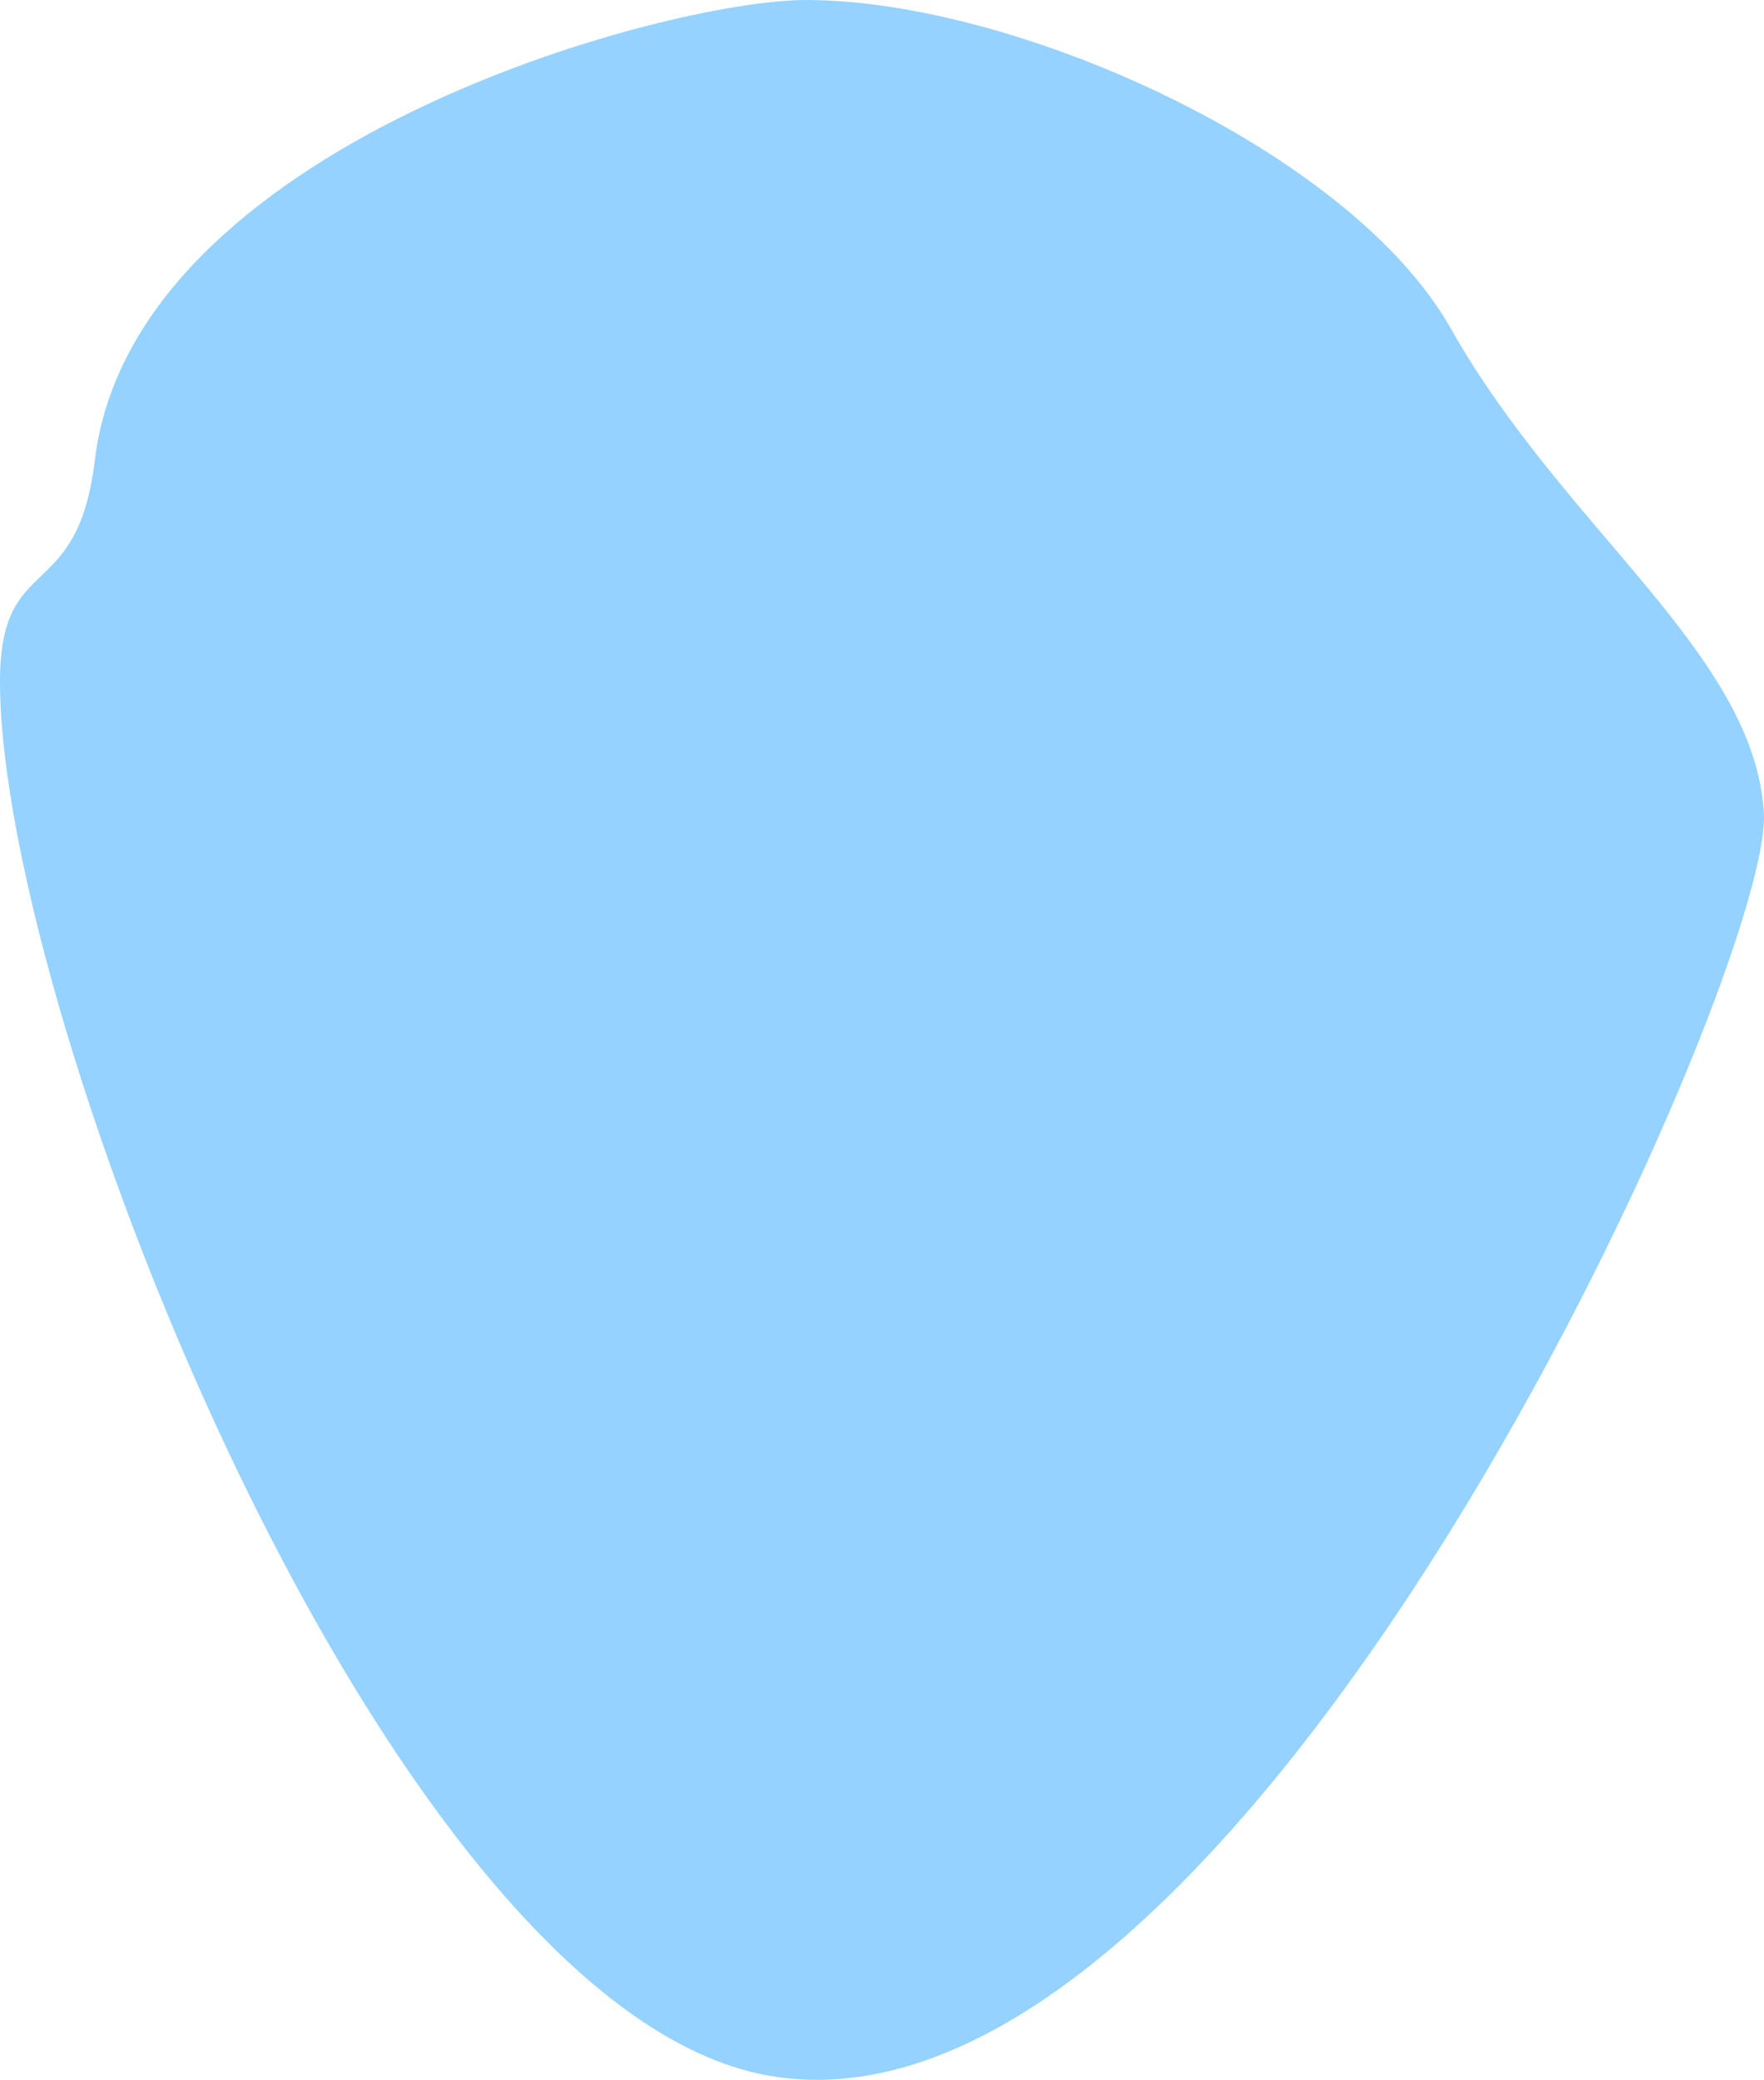
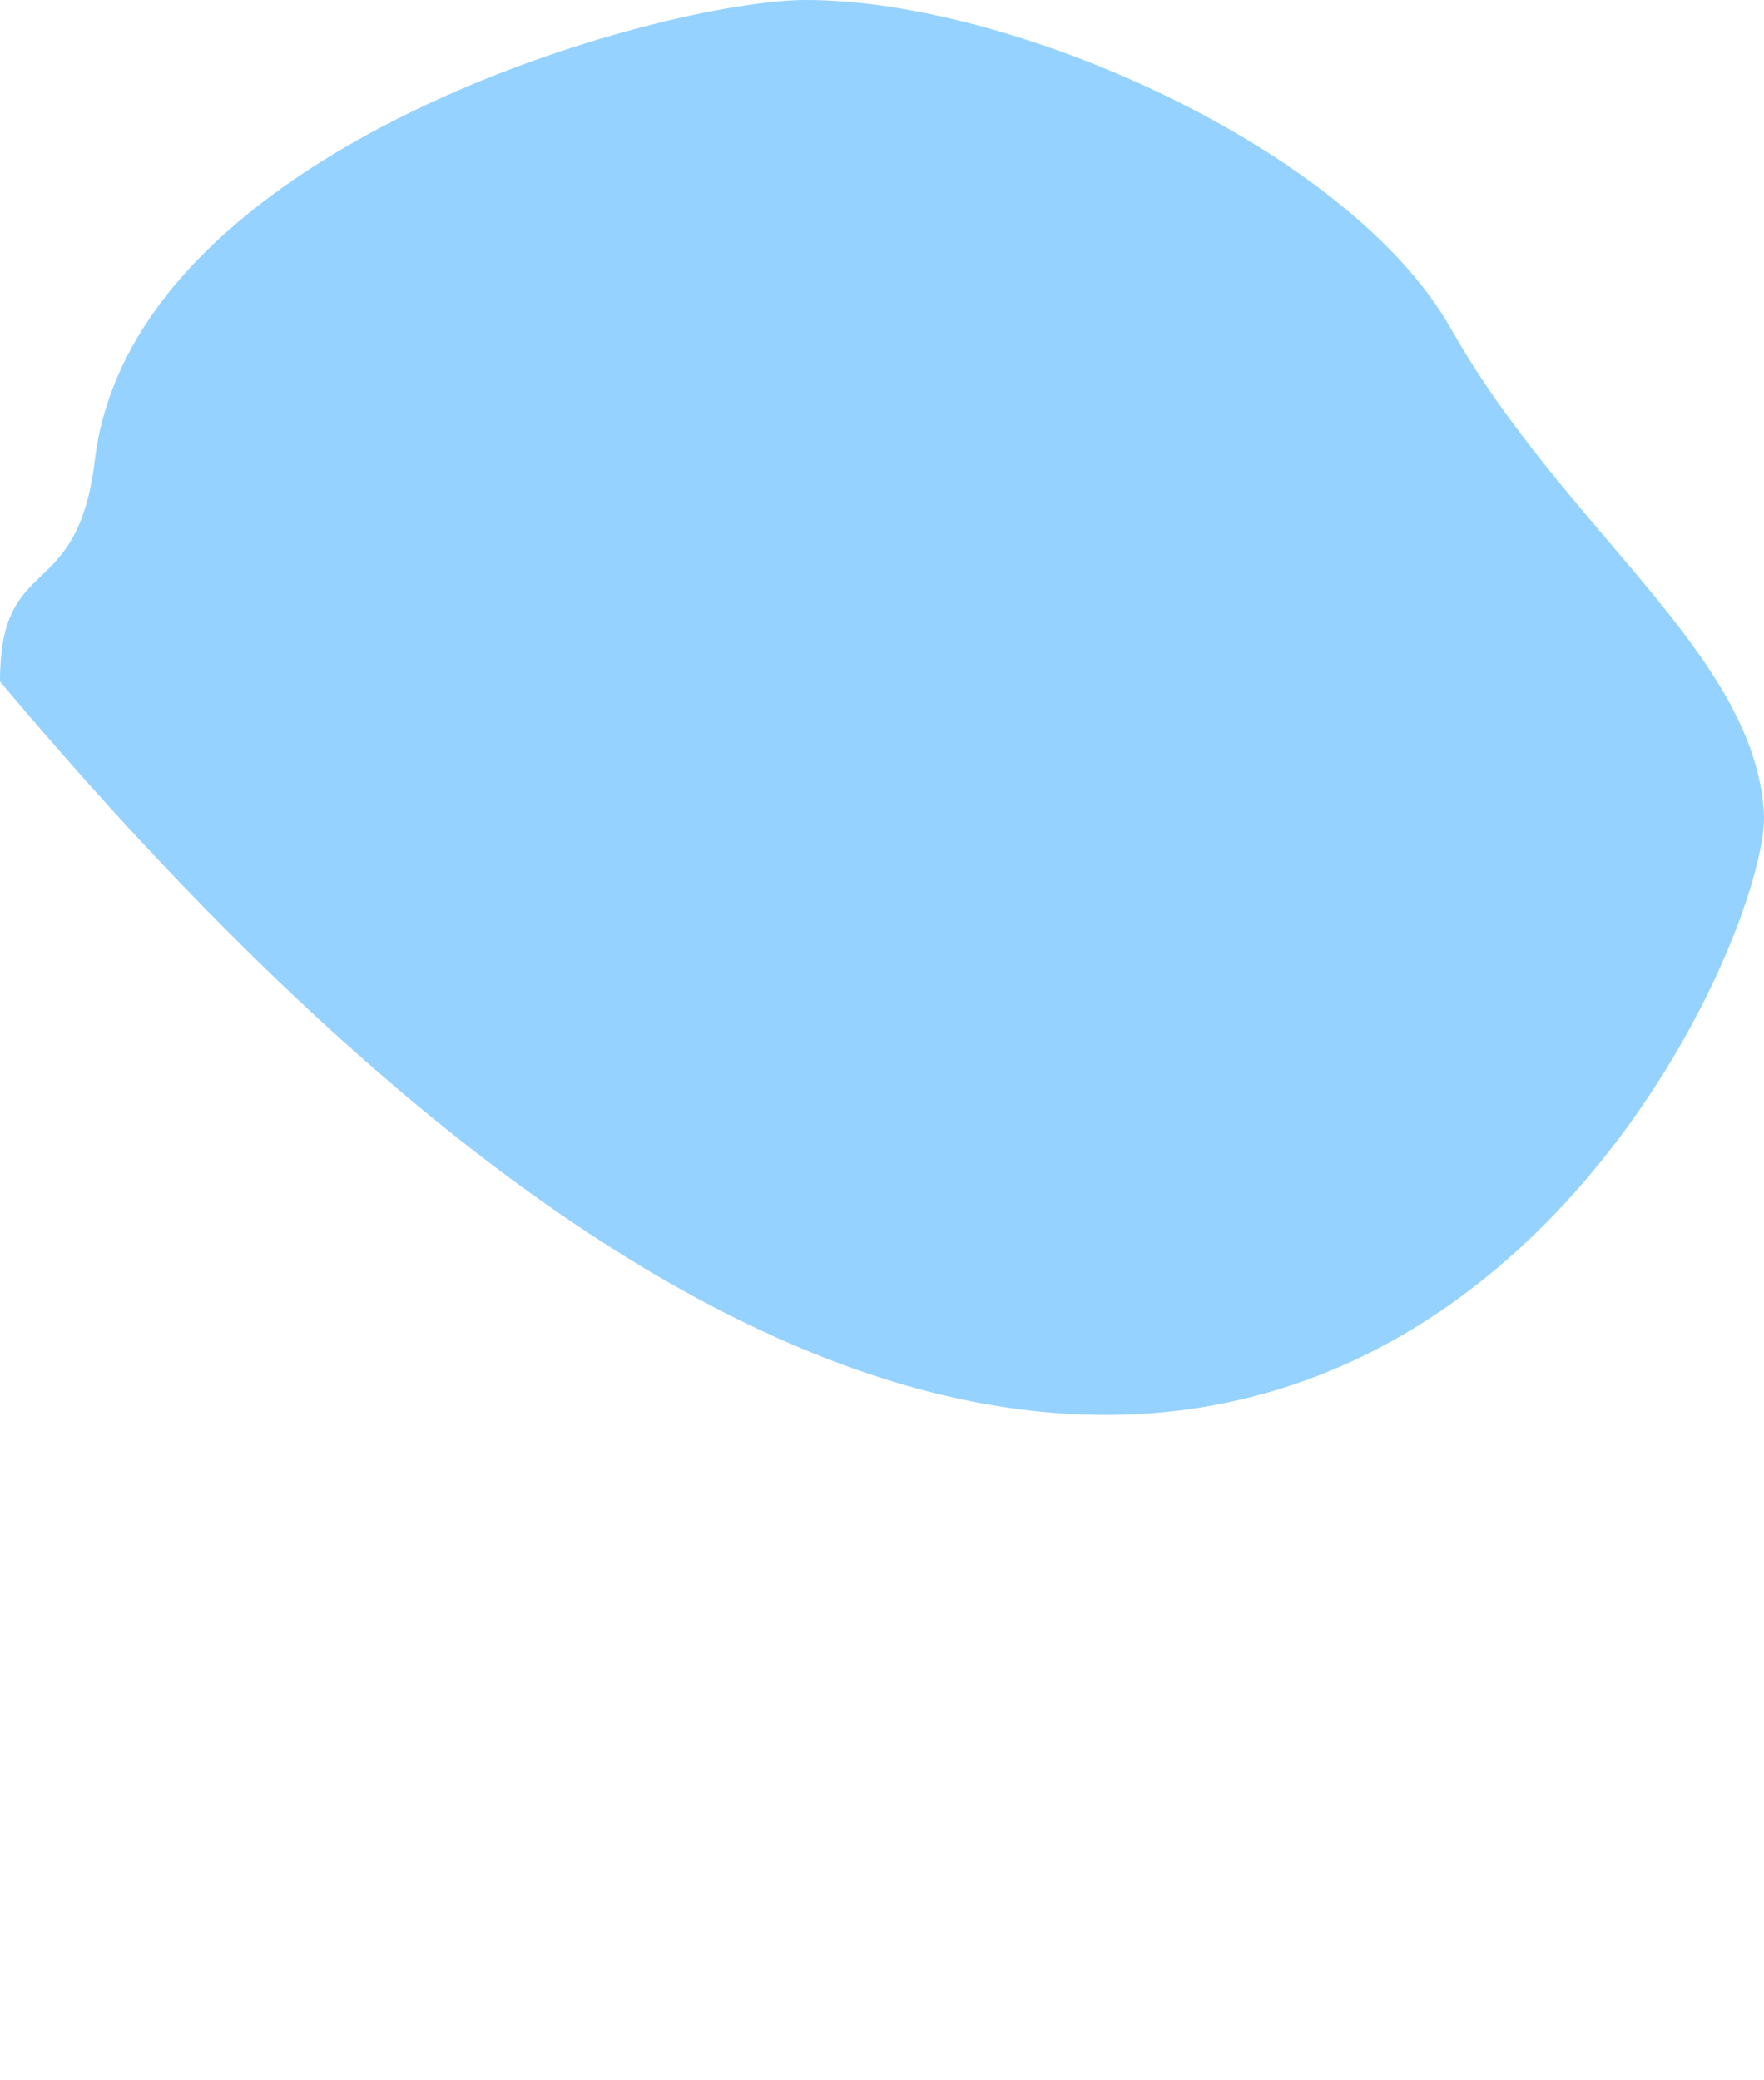
<svg xmlns="http://www.w3.org/2000/svg" width="268" height="316" viewBox="0 0 268 316" fill="none">
-   <path d="M0 103.546C0 154.914 59.071 305.073 116.701 315.347C188.739 328.189 269.422 147.78 267.981 123.522C266.54 99.265 237.725 80.528 220.436 49.942C205.065 22.749 154.161 -0.004 122.464 3.99837e-07C100.853 0.003 20.171 22.028 14.408 69.918C11.739 92.096 0 83.563 0 103.546Z" fill="#95D2FF" />
+   <path d="M0 103.546C188.739 328.189 269.422 147.78 267.981 123.522C266.54 99.265 237.725 80.528 220.436 49.942C205.065 22.749 154.161 -0.004 122.464 3.99837e-07C100.853 0.003 20.171 22.028 14.408 69.918C11.739 92.096 0 83.563 0 103.546Z" fill="#95D2FF" />
</svg>